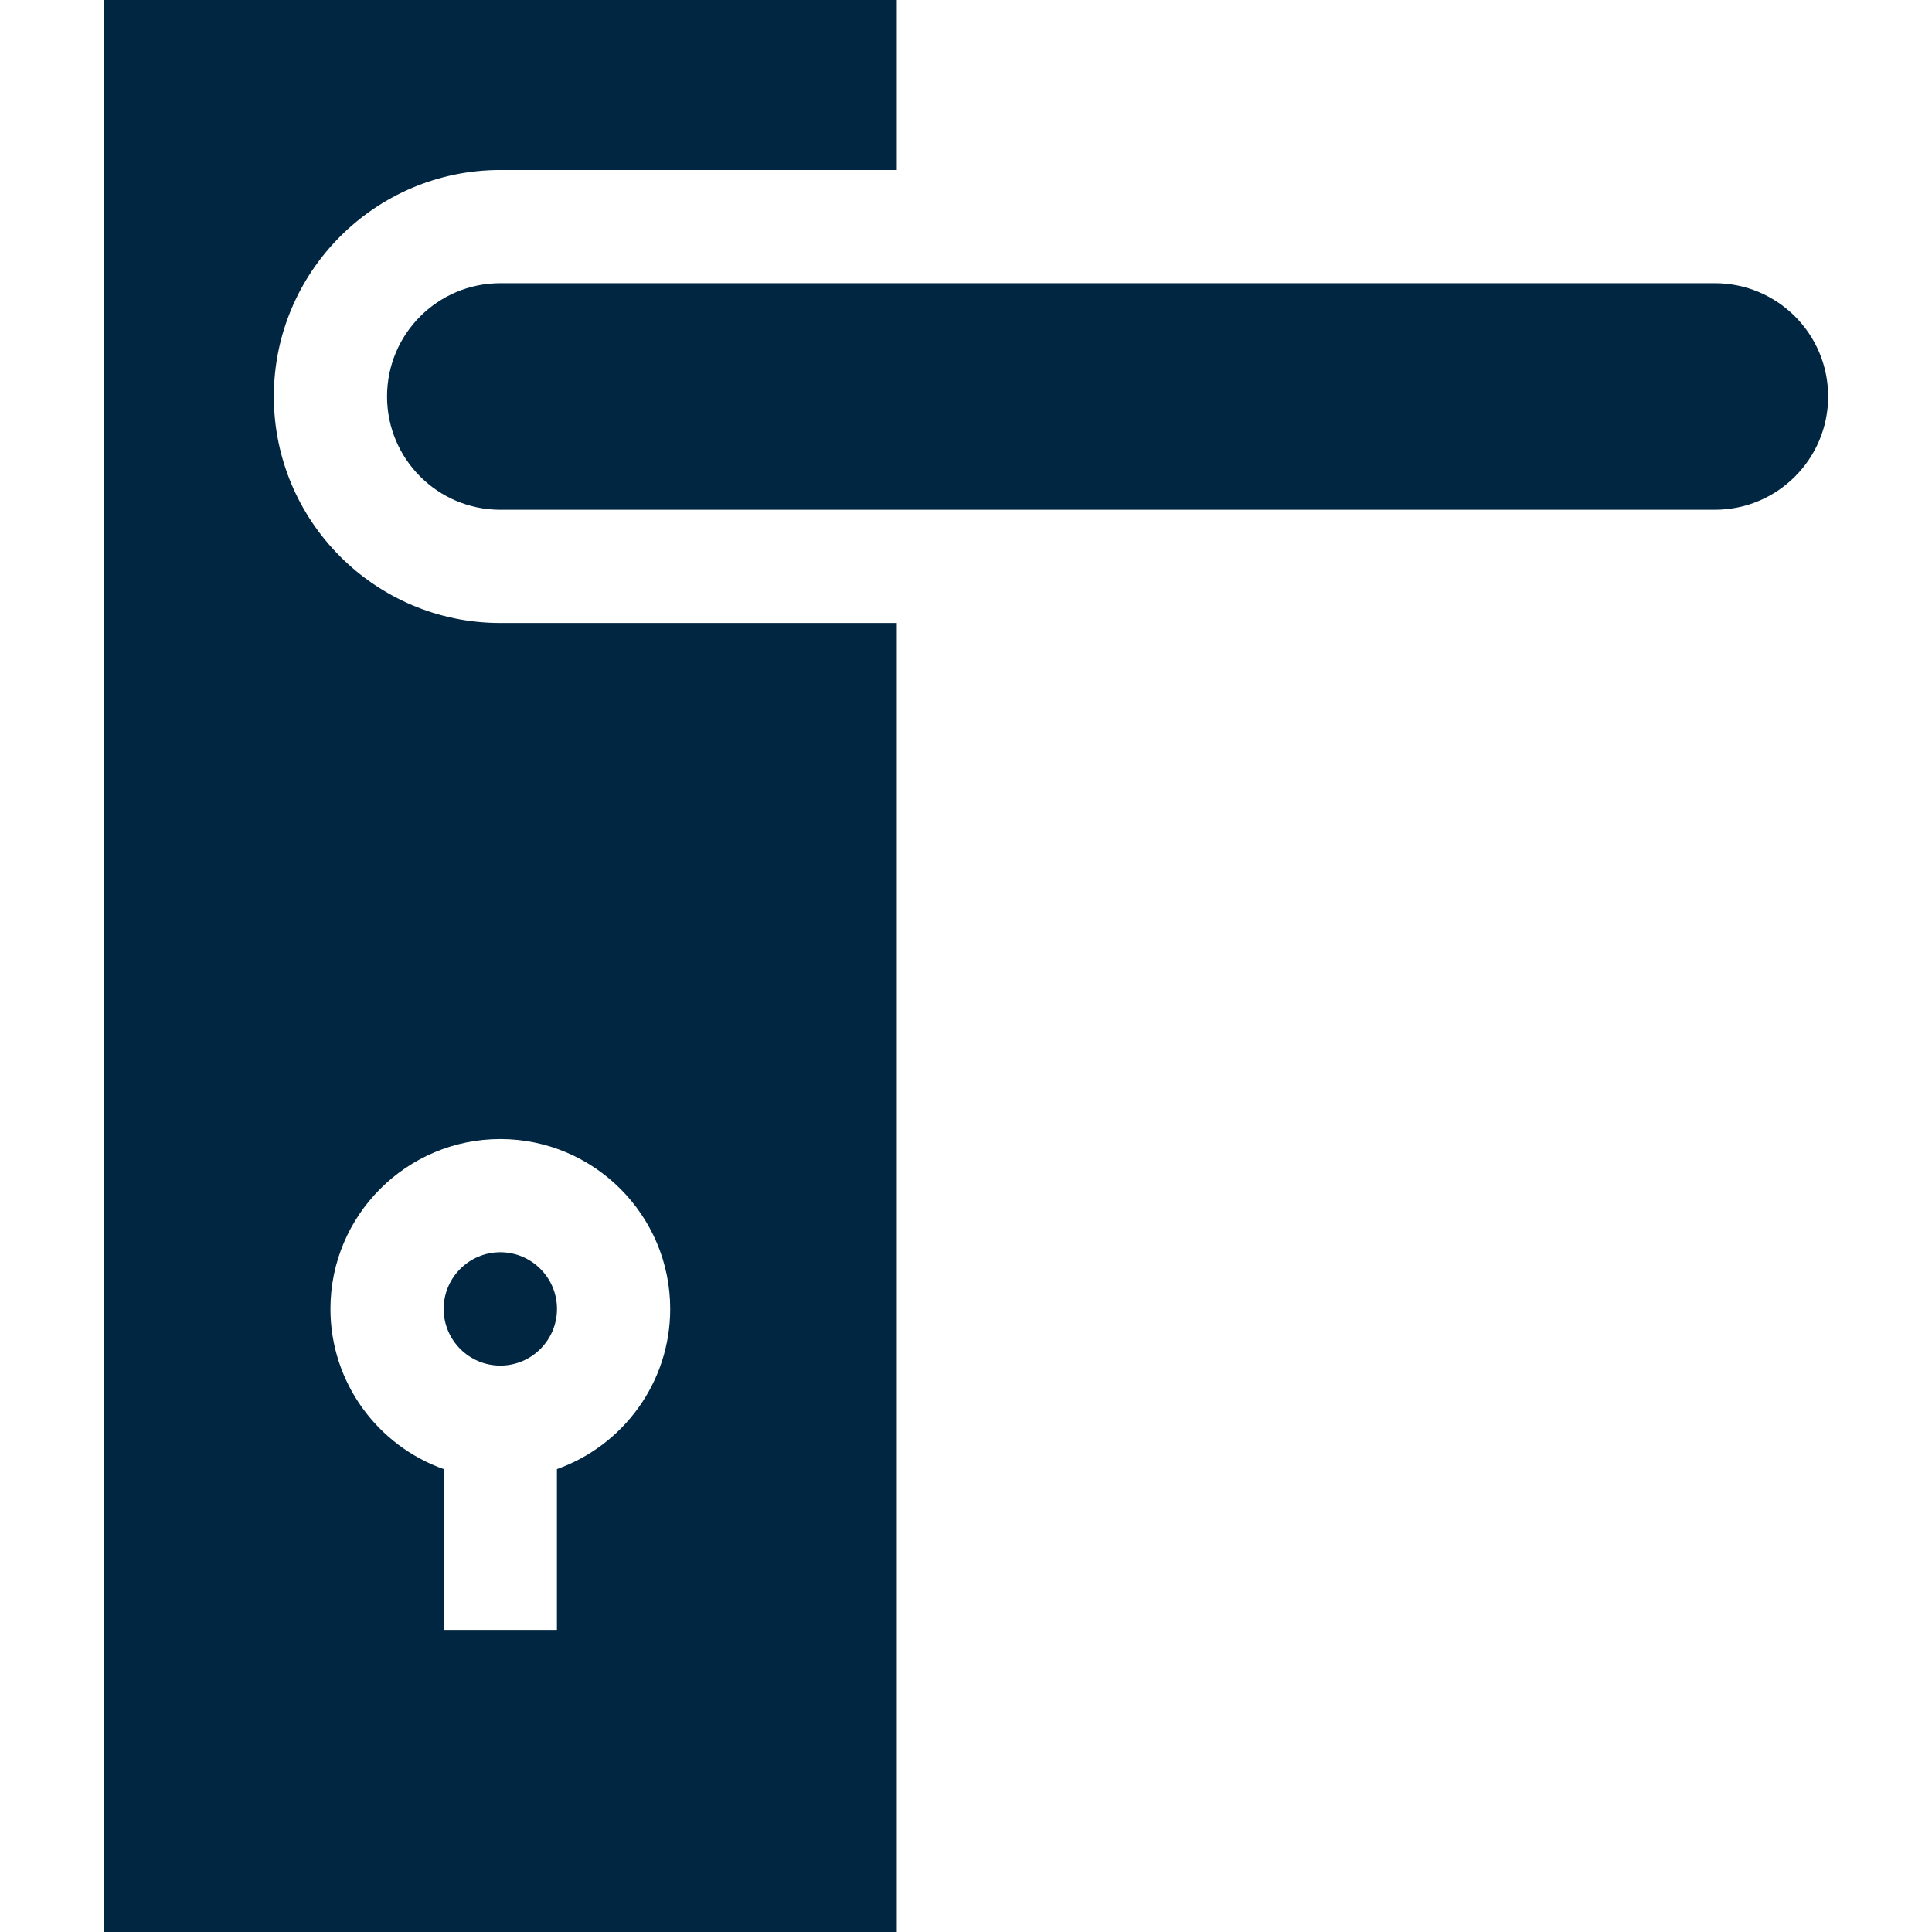
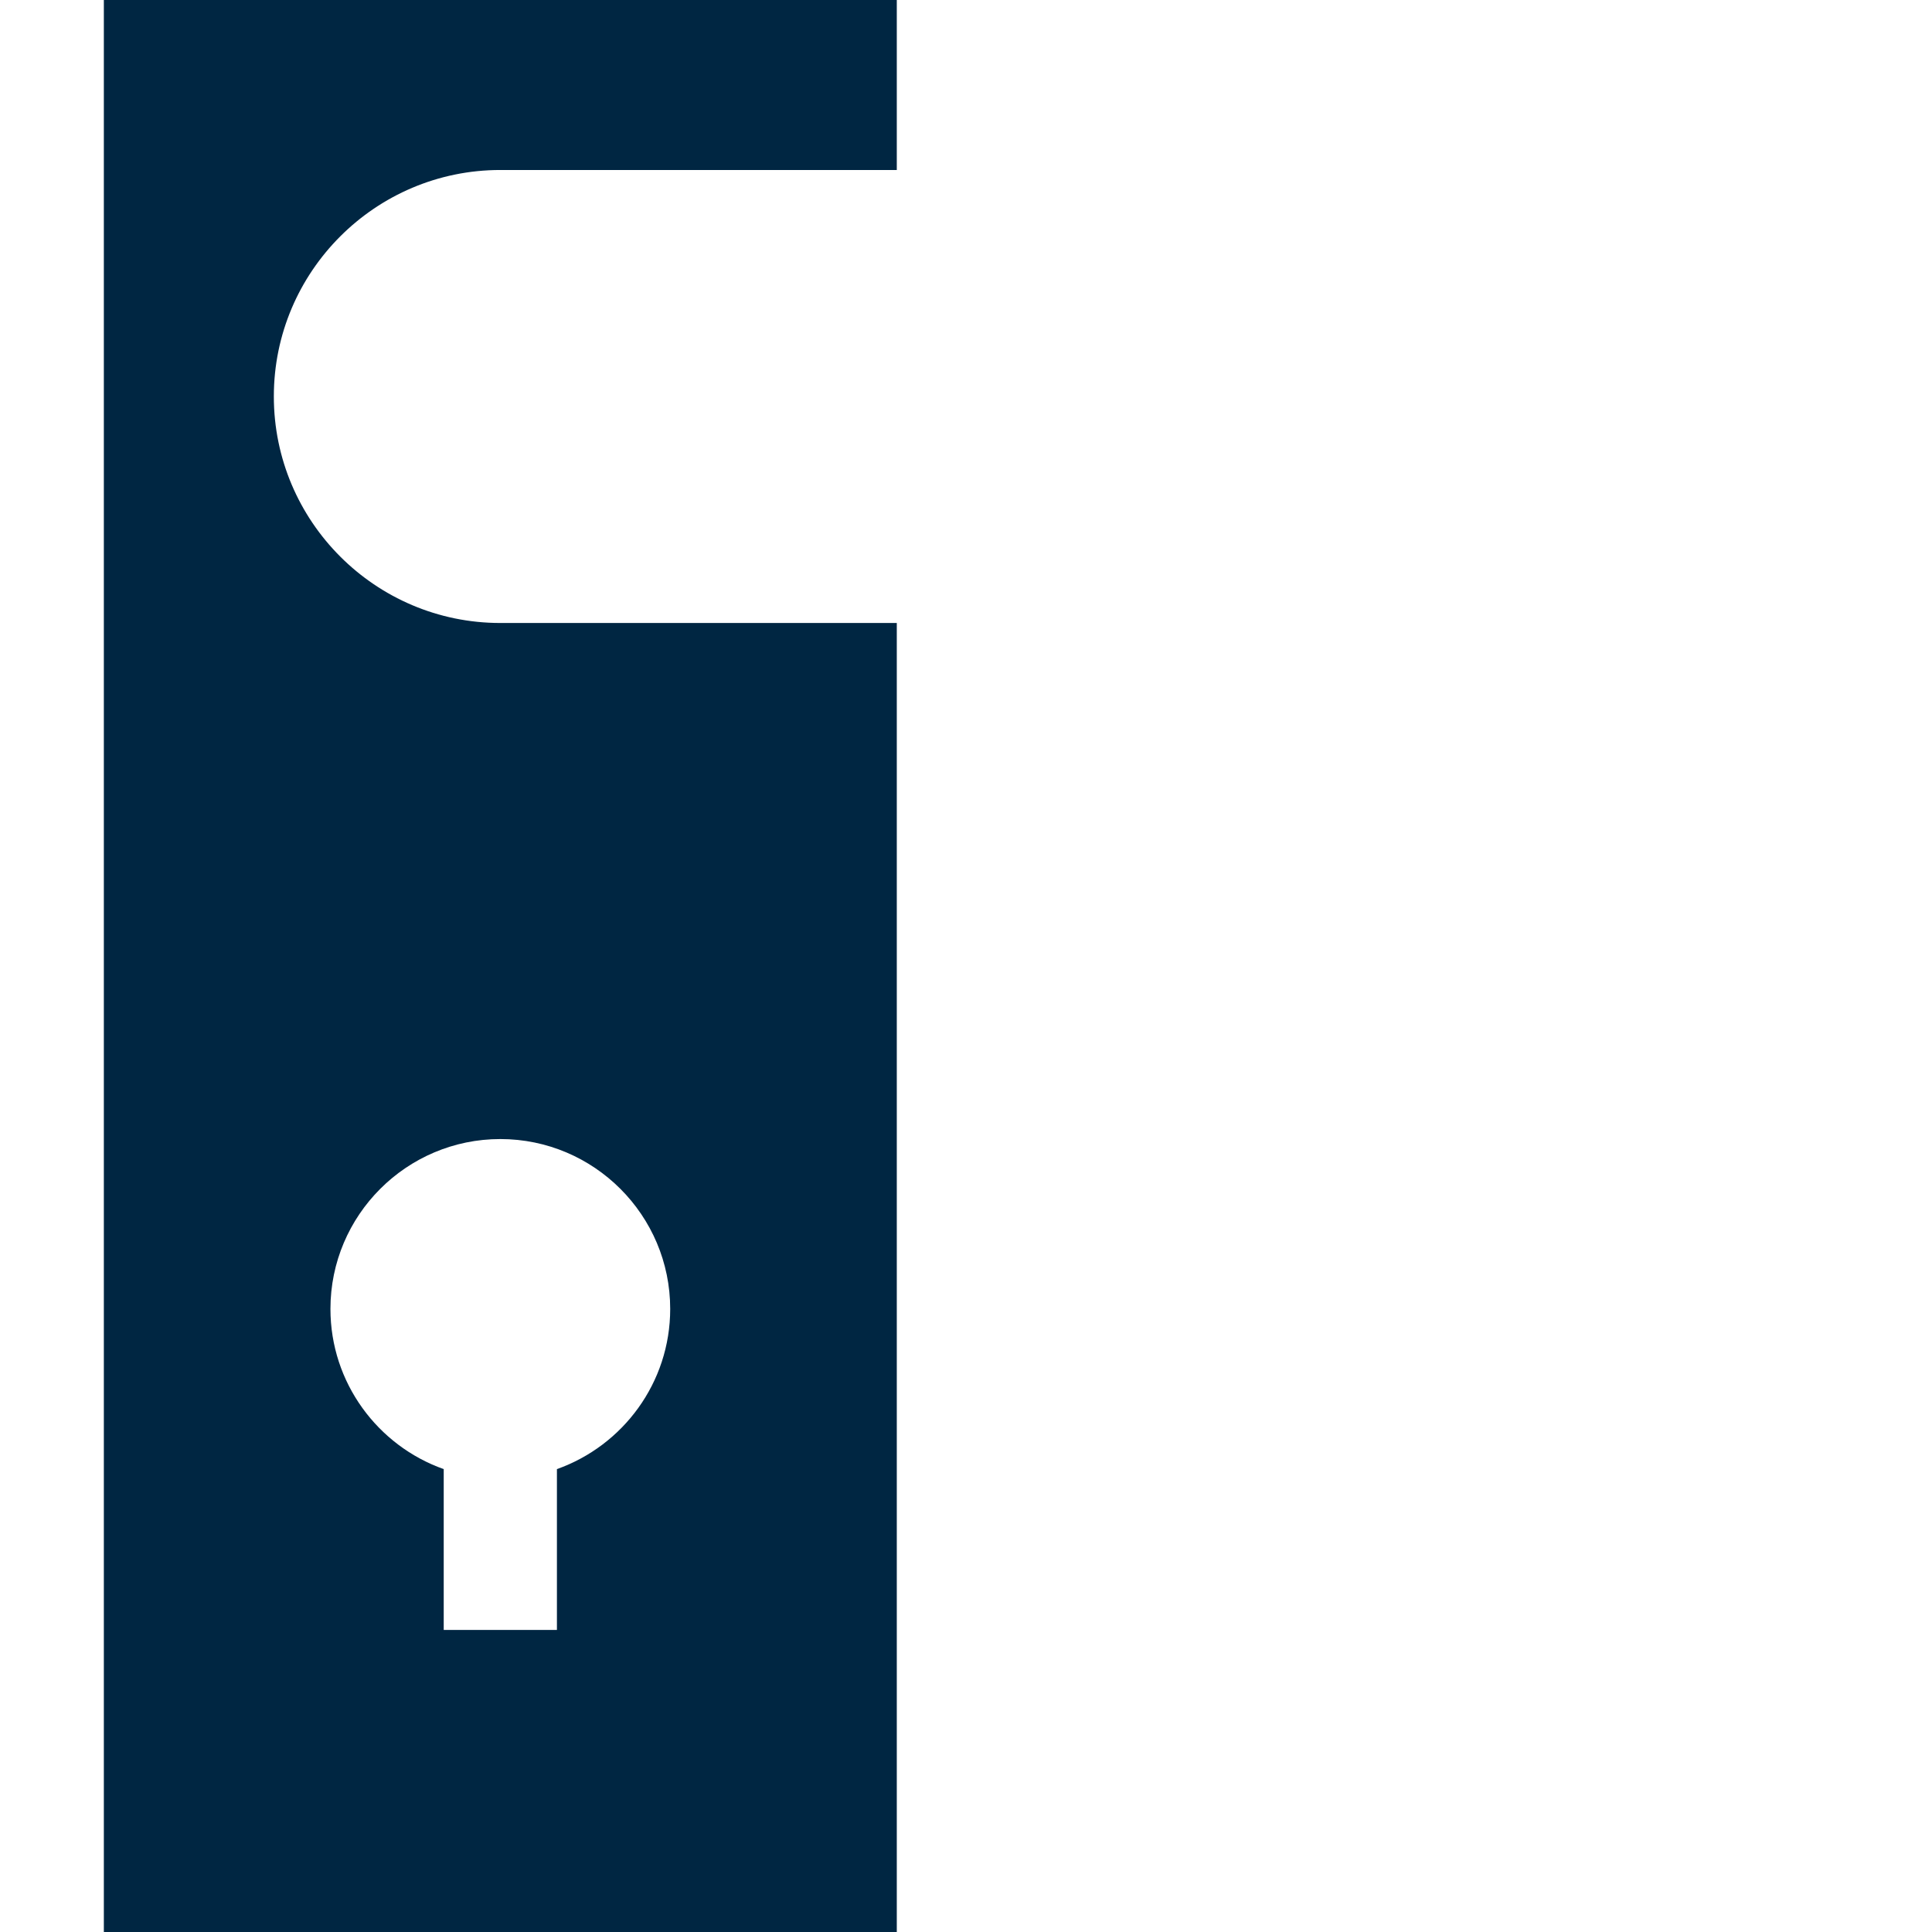
<svg xmlns="http://www.w3.org/2000/svg" version="1.1" id="Capa_1" x="0px" y="0px" viewBox="0 0 512 512" style="enable-background:new 0 0 512 512;" xml:space="preserve">
  <style type="text/css">
	.st0{fill:#002642;}
</style>
  <g>
    <g>
-       <path class="st0" d="M132.59,331.86c-8.28,0-15.02,6.74-15.02,15.02s6.74,15.02,15.02,15.02s15.02-6.74,15.02-15.02    S140.87,331.86,132.59,331.86z" />
-     </g>
+       </g>
  </g>
  <g>
    <g>
      <path class="st0" d="M132.59,45.05h105.07V0H27.52v512h210.14V165.1H132.59c-33.1,0-60.02-26.93-60.02-60.02    C72.56,71.97,99.49,45.05,132.59,45.05z M132.59,301.86c24.83,0,45.02,20.2,45.02,45.02c0,19.57-12.55,36.25-30.02,42.45v42.62    h-30v-42.62c-17.47-6.19-30.02-22.88-30.02-42.45C87.57,322.05,107.76,301.86,132.59,301.86z" />
    </g>
  </g>
  <g>
    <g>
-       <path class="st0" d="M454.46,75.05H132.59c-16.58,0-30.02,13.44-30.02,30.02s13.44,30.02,30.02,30.02h321.87    c16.58,0,30.02-13.44,30.02-30.02C484.48,88.49,471.04,75.05,454.46,75.05z" />
-     </g>
+       </g>
  </g>
</svg>